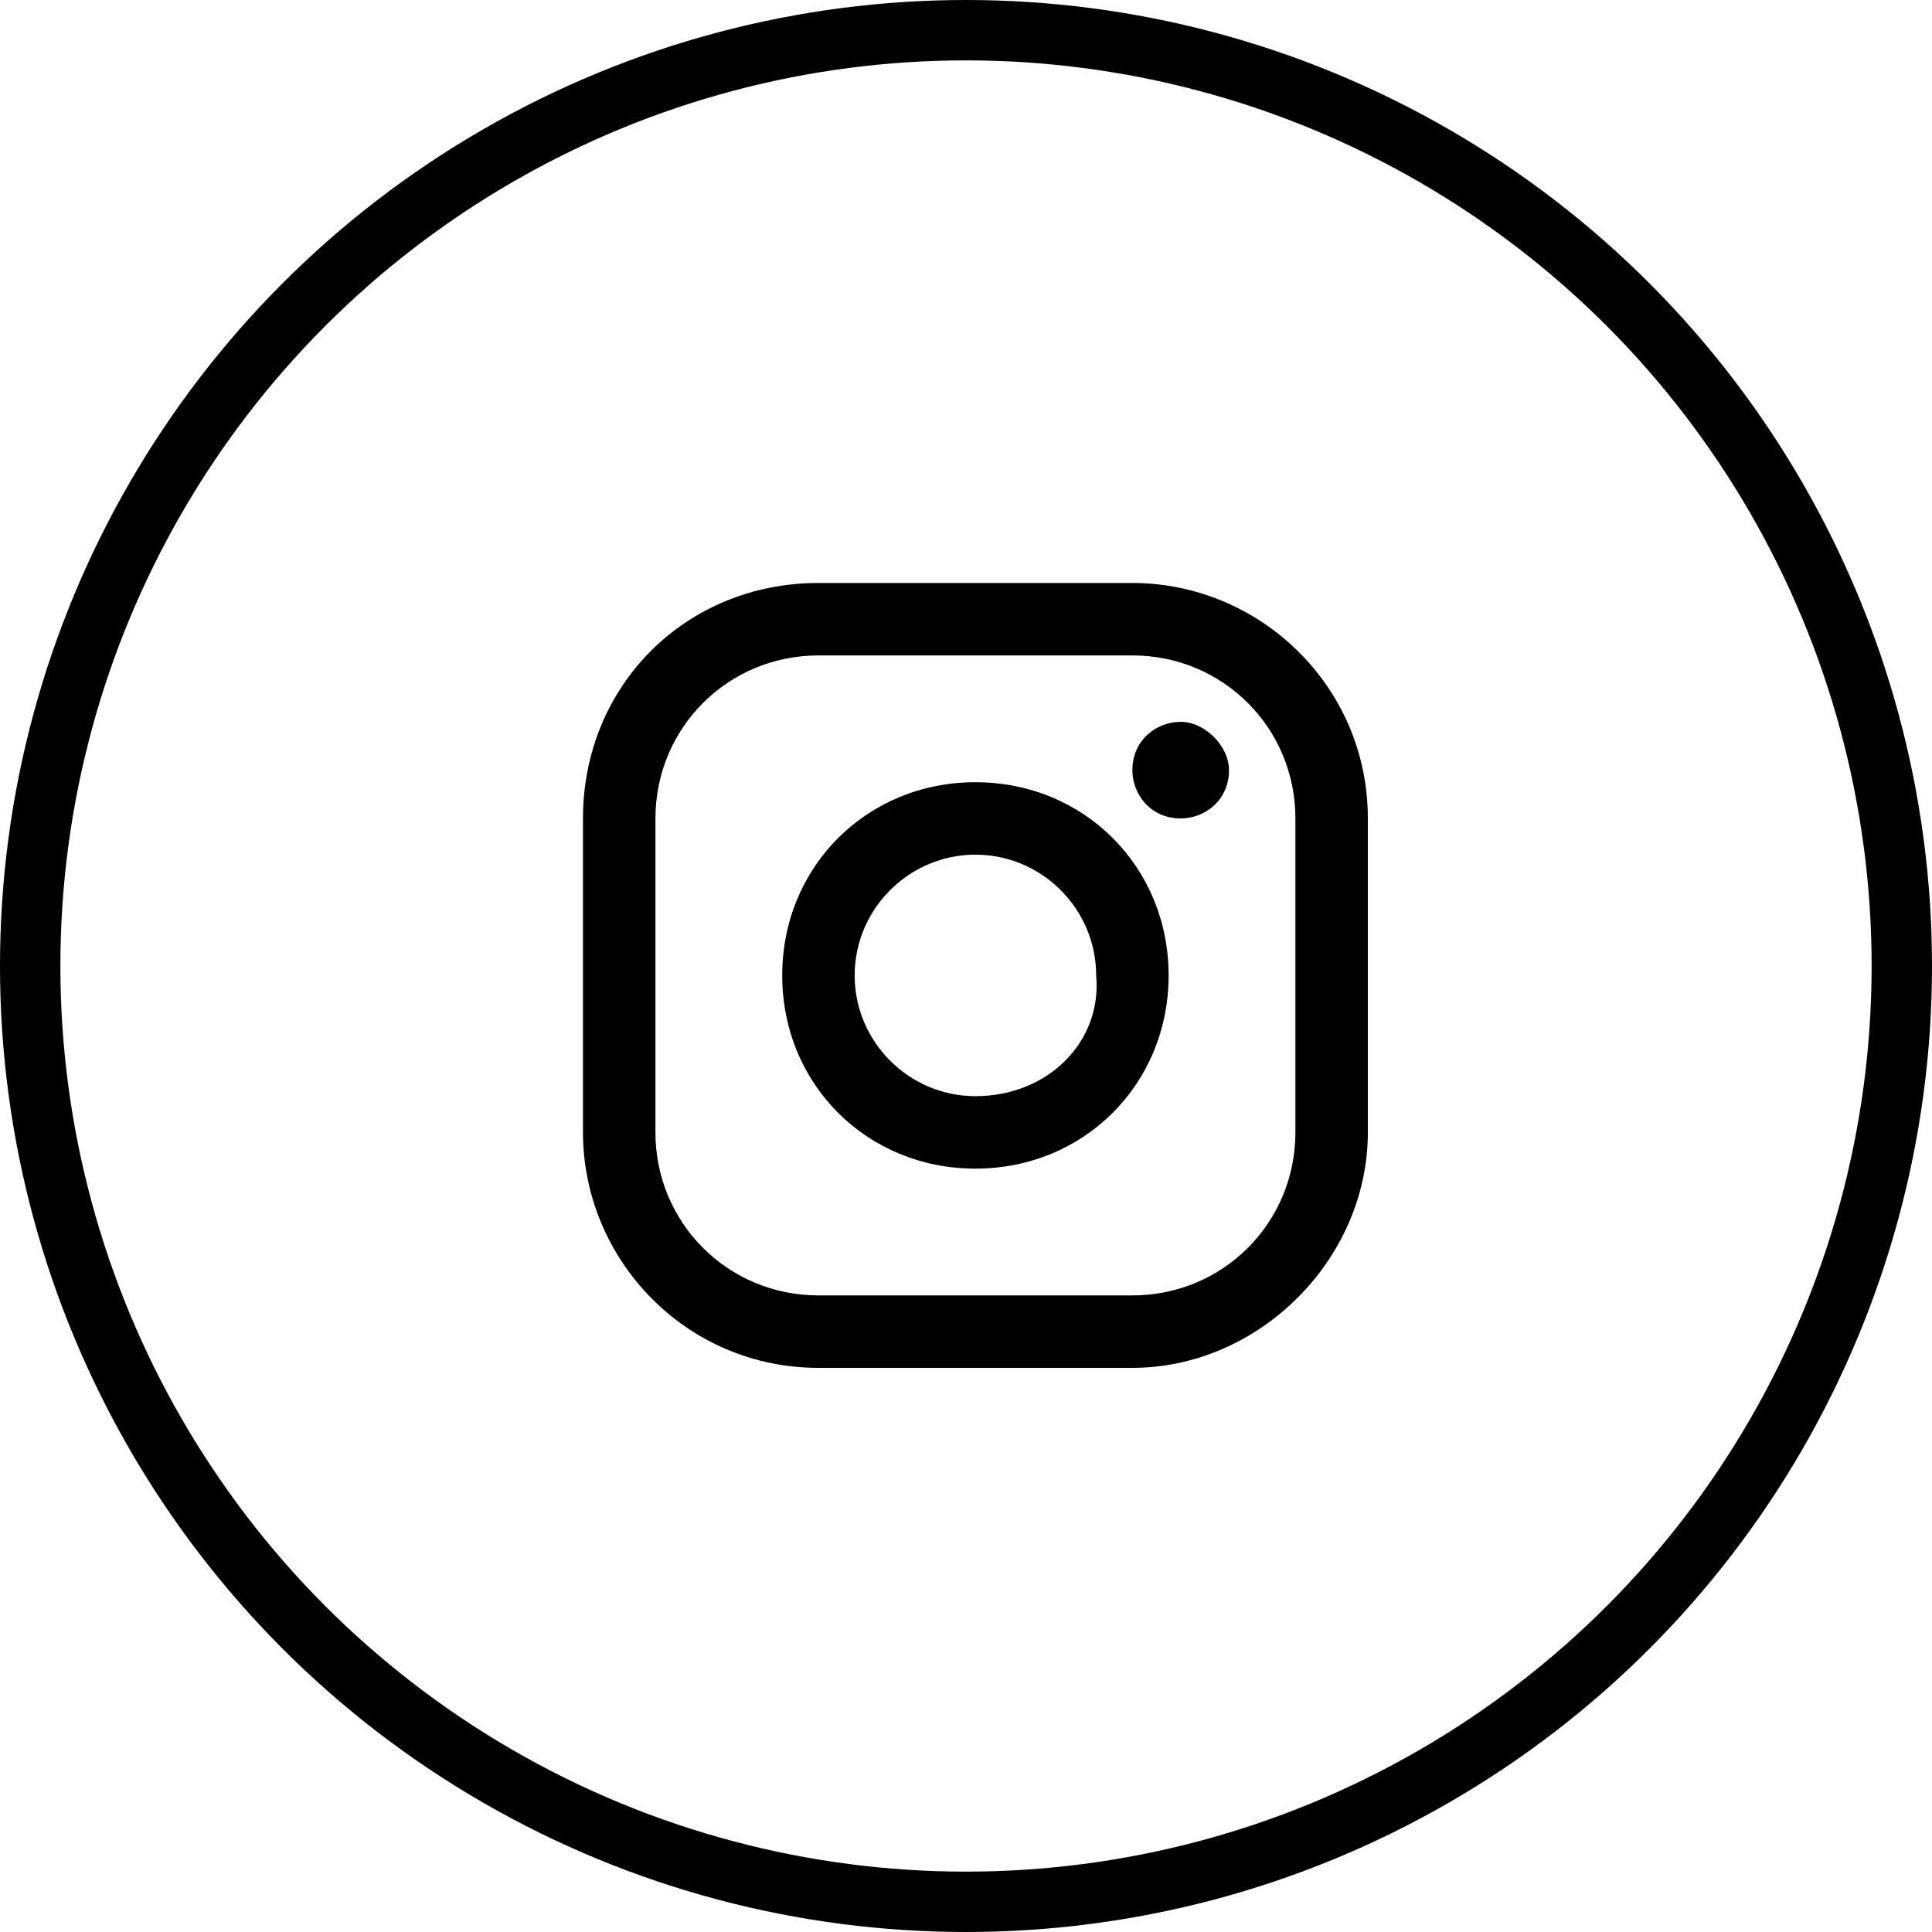
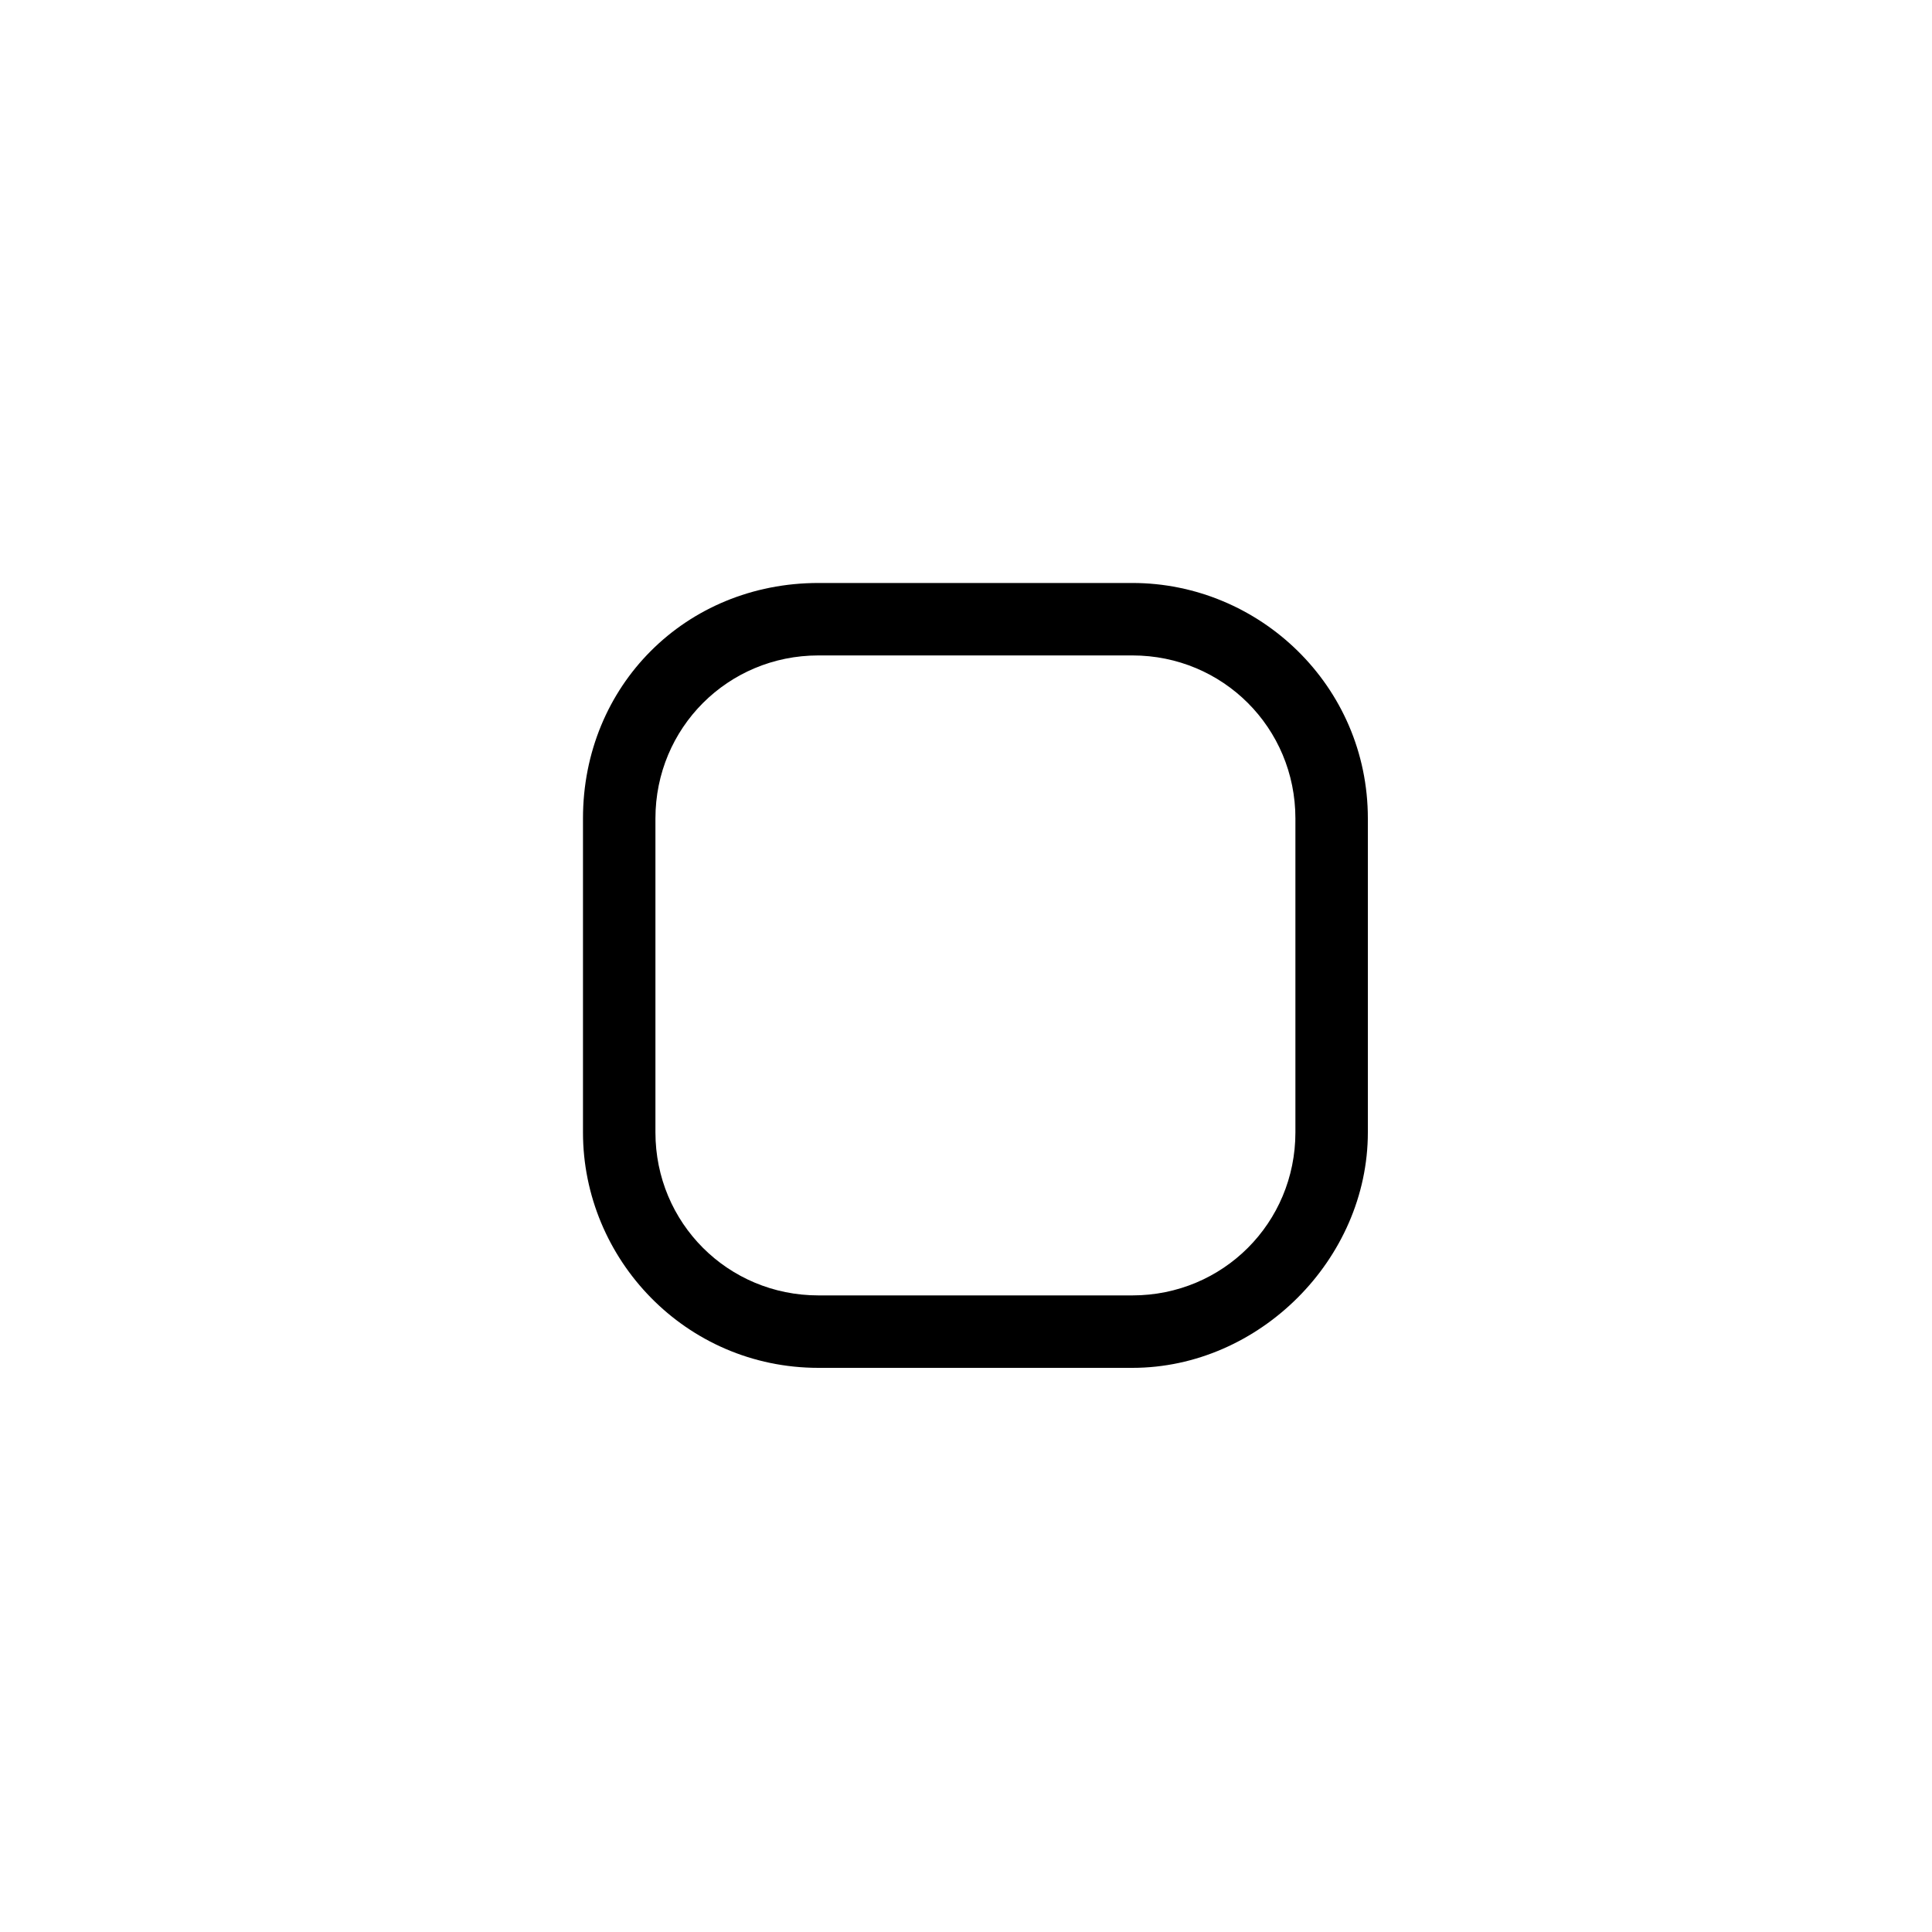
<svg xmlns="http://www.w3.org/2000/svg" version="1.1" id="Layer_1" x="0px" y="0px" viewBox="0 0 32 32" style="enable-background:new 0 0 32 32;" xml:space="preserve">
  <style type="text/css">
	.st0{fill:none;}
	.st1{fill:none;stroke:#000000;}
</style>
  <g id="Group_10988" transform="translate(-171 -387)">
    <g id="Ellipse_272" transform="translate(171 387)">
-       <circle class="st0" cx="16" cy="16" r="16" />
-       <circle class="st1" cx="16" cy="16" r="15.5" />
-     </g>
+       </g>
    <g id="Group_4650" transform="translate(180.656 396.656)">
-       <path id="Path_8899" d="M9.9,2.3c-0.4,0-0.8,0.3-0.8,0.8c0,0.4,0.3,0.8,0.8,0.8c0.4,0,0.8-0.3,0.8-0.8C10.7,2.7,10.3,2.3,9.9,2.3    C9.9,2.3,9.9,2.3,9.9,2.3z" />
-       <path id="Path_8900" d="M6.5,3.3c-1.8,0-3.2,1.4-3.2,3.2s1.4,3.2,3.2,3.2s3.2-1.4,3.2-3.2v0C9.7,4.7,8.3,3.3,6.5,3.3    C6.5,3.3,6.5,3.3,6.5,3.3z M6.5,8.5c-1.1,0-2-0.9-2-2s0.9-2,2-2c1.1,0,2,0.9,2,2c0,0,0,0,0,0C8.6,7.6,7.7,8.5,6.5,8.5z" />
      <path id="Path_8901" d="M9.1,13H3.9C1.7,13,0,11.2,0,9.1V3.9C0,1.7,1.7,0,3.9,0h5.2C11.2,0,13,1.7,13,3.9v5.2    C13,11.2,11.2,13,9.1,13z M3.9,1.2c-1.5,0-2.7,1.2-2.7,2.7v5.2c0,1.5,1.2,2.7,2.7,2.7h5.2c1.5,0,2.7-1.2,2.7-2.7V3.9    c0-1.5-1.2-2.7-2.7-2.7H3.9z" />
    </g>
  </g>
</svg>